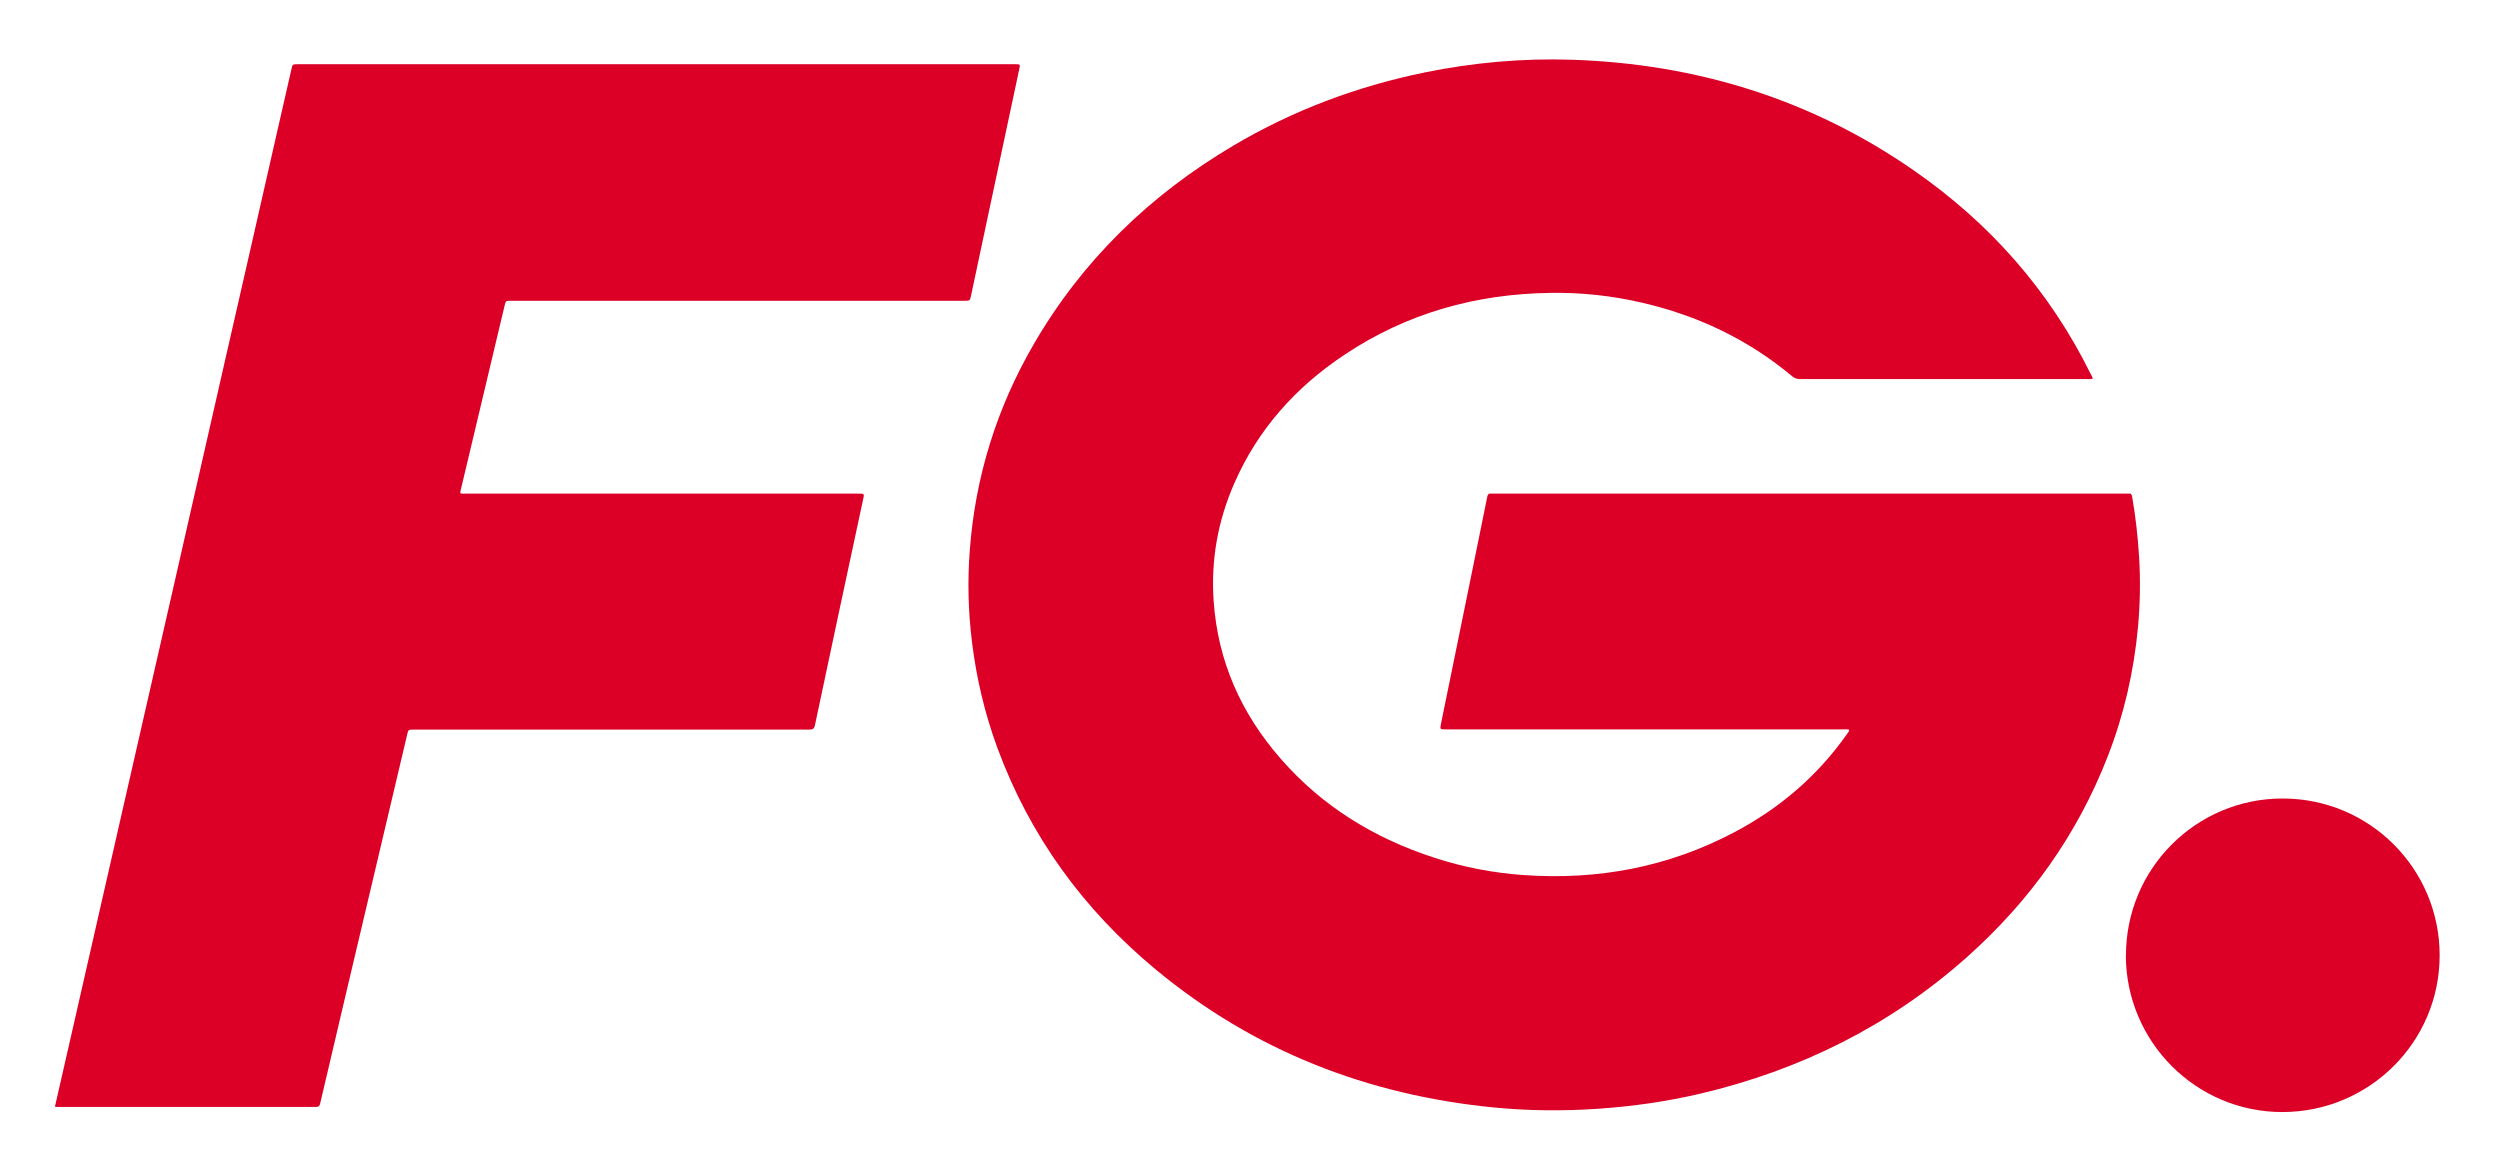
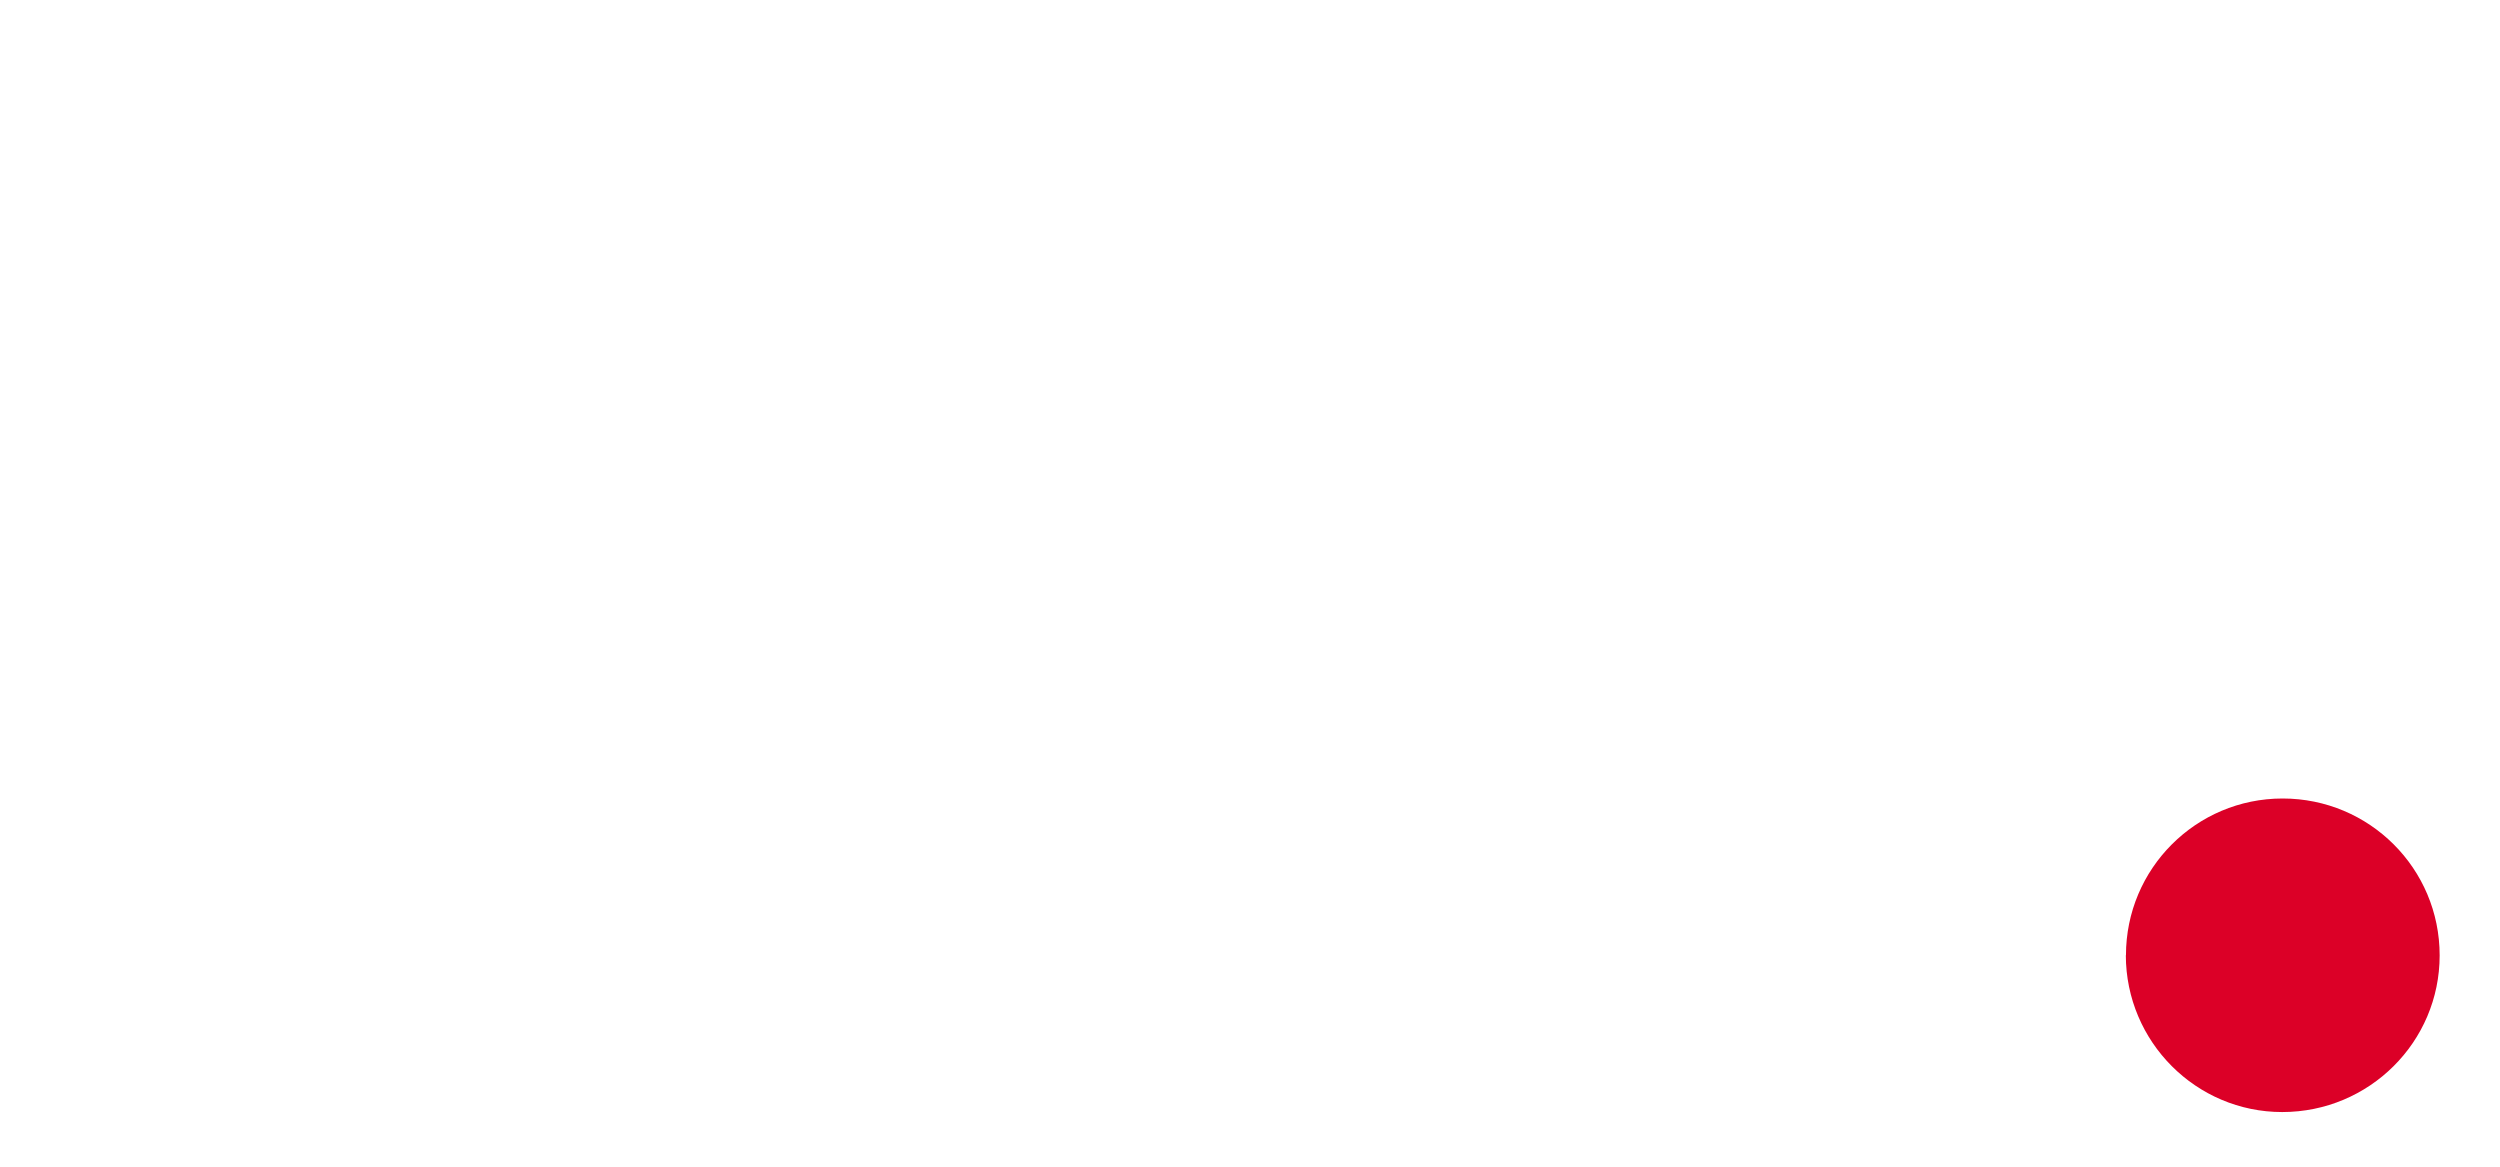
<svg xmlns="http://www.w3.org/2000/svg" xmlns:ns1="http://www.serif.com/" width="100%" height="100%" viewBox="0 0 300 140" version="1.1" xml:space="preserve" style="fill-rule:evenodd;clip-rule:evenodd;stroke-linejoin:round;stroke-miterlimit:2;">
-   <rect id="FG" x="0" y="0" width="300" height="140" style="fill:none;" />
  <g id="FG1" ns1:id="FG">
-     <path id="_." ns1:id="." d="M255.116,114.633c0,-10.39 8.407,-18.813 18.797,-18.813c10.422,0 18.845,8.407 18.845,18.829c-0,10.39 -8.454,18.797 -18.892,18.797c-10.343,0 -18.75,-8.438 -18.766,-18.813l0.016,0Z" style="fill:#dc0027;fill-rule:nonzero;" />
-     <path id="G" d="M251.086,45.443c-0.189,0.079 -0.362,0.047 -0.535,0.047l-34.572,0c-0.362,0 -0.645,-0.11 -0.929,-0.346c-5.289,-4.424 -11.35,-7.289 -18.057,-8.832c-3.605,-0.834 -7.273,-1.228 -10.973,-1.165c-8.894,0.126 -17.175,2.425 -24.622,7.384c-5.872,3.888 -10.422,8.942 -13.271,15.443c-1.984,4.519 -2.834,9.242 -2.487,14.169c0.503,7.242 3.321,13.508 8.06,18.923c4.991,5.715 11.225,9.525 18.404,11.855c3.51,1.149 7.131,1.841 10.815,2.093c8.879,0.614 17.317,-0.976 25.204,-5.148c5.4,-2.849 9.95,-6.722 13.476,-11.728c0.126,-0.173 0.284,-0.331 0.315,-0.567c-0.252,-0.079 -0.472,-0.047 -0.708,-0.047l-47.717,-0c-0.693,-0 -0.709,-0 -0.567,-0.693c1.26,-6.171 2.519,-12.326 3.778,-18.498c0.599,-2.896 1.181,-5.793 1.764,-8.69c0.063,-0.315 0.173,-0.456 0.488,-0.409l76.463,-0c0.299,-0.047 0.394,0.094 0.441,0.378c0.425,2.377 0.677,4.786 0.834,7.194c0.174,2.802 0.126,5.589 -0.126,8.391c-0.488,5.353 -1.684,10.564 -3.636,15.57c-3.653,9.399 -9.367,17.38 -16.877,24.071c-9.241,8.234 -19.993,13.57 -32.021,16.404c-4.03,0.945 -8.123,1.527 -12.264,1.811c-4.187,0.283 -8.359,0.251 -12.531,-0.158c-15.16,-1.495 -28.778,-6.801 -40.538,-16.546c-8.674,-7.194 -15.113,-16.01 -19.018,-26.621c-1.511,-4.109 -2.503,-8.328 -3.038,-12.657c-0.456,-3.668 -0.551,-7.352 -0.268,-11.036c0.662,-8.832 3.228,-17.066 7.667,-24.717c5.841,-10.075 13.949,-17.915 23.945,-23.834c7.148,-4.235 14.83,-7.116 22.954,-8.785c5.856,-1.196 11.791,-1.732 17.773,-1.527c14.909,0.504 28.637,4.739 40.932,13.271c9.131,6.329 16.278,14.405 21.222,24.402c0.094,0.204 0.251,0.393 0.267,0.645l-0.047,-0.047Z" style="fill:#dc0027;fill-rule:nonzero;" />
-     <path id="F" d="M6.598,132.769c0.85,-3.762 1.7,-7.478 2.55,-11.177c1.842,-8.061 3.684,-16.121 5.51,-24.181c2.031,-8.879 4.046,-17.743 6.077,-26.622c2.094,-9.178 4.172,-18.34 6.266,-27.518c2.015,-8.817 4.03,-17.633 6.029,-26.464c0.646,-2.834 1.291,-5.652 1.937,-8.486c0.141,-0.614 0.141,-0.614 0.755,-0.614l86.099,0c0.614,0 0.614,0 0.488,0.598c-1.323,6.203 -2.645,12.406 -3.968,18.624c-0.598,2.834 -1.212,5.668 -1.81,8.517c-0.142,0.63 -0.126,0.646 -0.787,0.646l-54.424,-0c-0.629,-0 -0.629,-0 -0.771,0.598c-1.763,7.383 -3.511,14.783 -5.274,22.166c-0.031,0.11 -0.031,0.205 -0.047,0.315c0.22,0.11 0.441,0.063 0.661,0.063l47.119,-0c0.724,-0 0.724,-0 0.566,0.693c-1.936,9.02 -3.872,18.041 -5.777,27.077c-0.095,0.473 -0.284,0.551 -0.709,0.551l-47.433,0c-0.661,0 -0.661,0 -0.803,0.63c-2.409,10.202 -4.817,20.387 -7.226,30.589c-1.071,4.534 -2.141,9.068 -3.196,13.602c-0.063,0.283 -0.142,0.456 -0.519,0.456l-31.03,0c-0.078,0 -0.141,0 -0.267,-0.016l-0.016,-0.047Z" style="fill:#dc0027;fill-rule:nonzero;" />
+     <path id="_." ns1:id="." d="M255.116,114.633c0,-10.39 8.407,-18.813 18.797,-18.813c10.422,0 18.845,8.407 18.845,18.829c-0,10.39 -8.454,18.797 -18.892,18.797c-10.343,0 -18.75,-8.438 -18.766,-18.813Z" style="fill:#dc0027;fill-rule:nonzero;" />
  </g>
</svg>